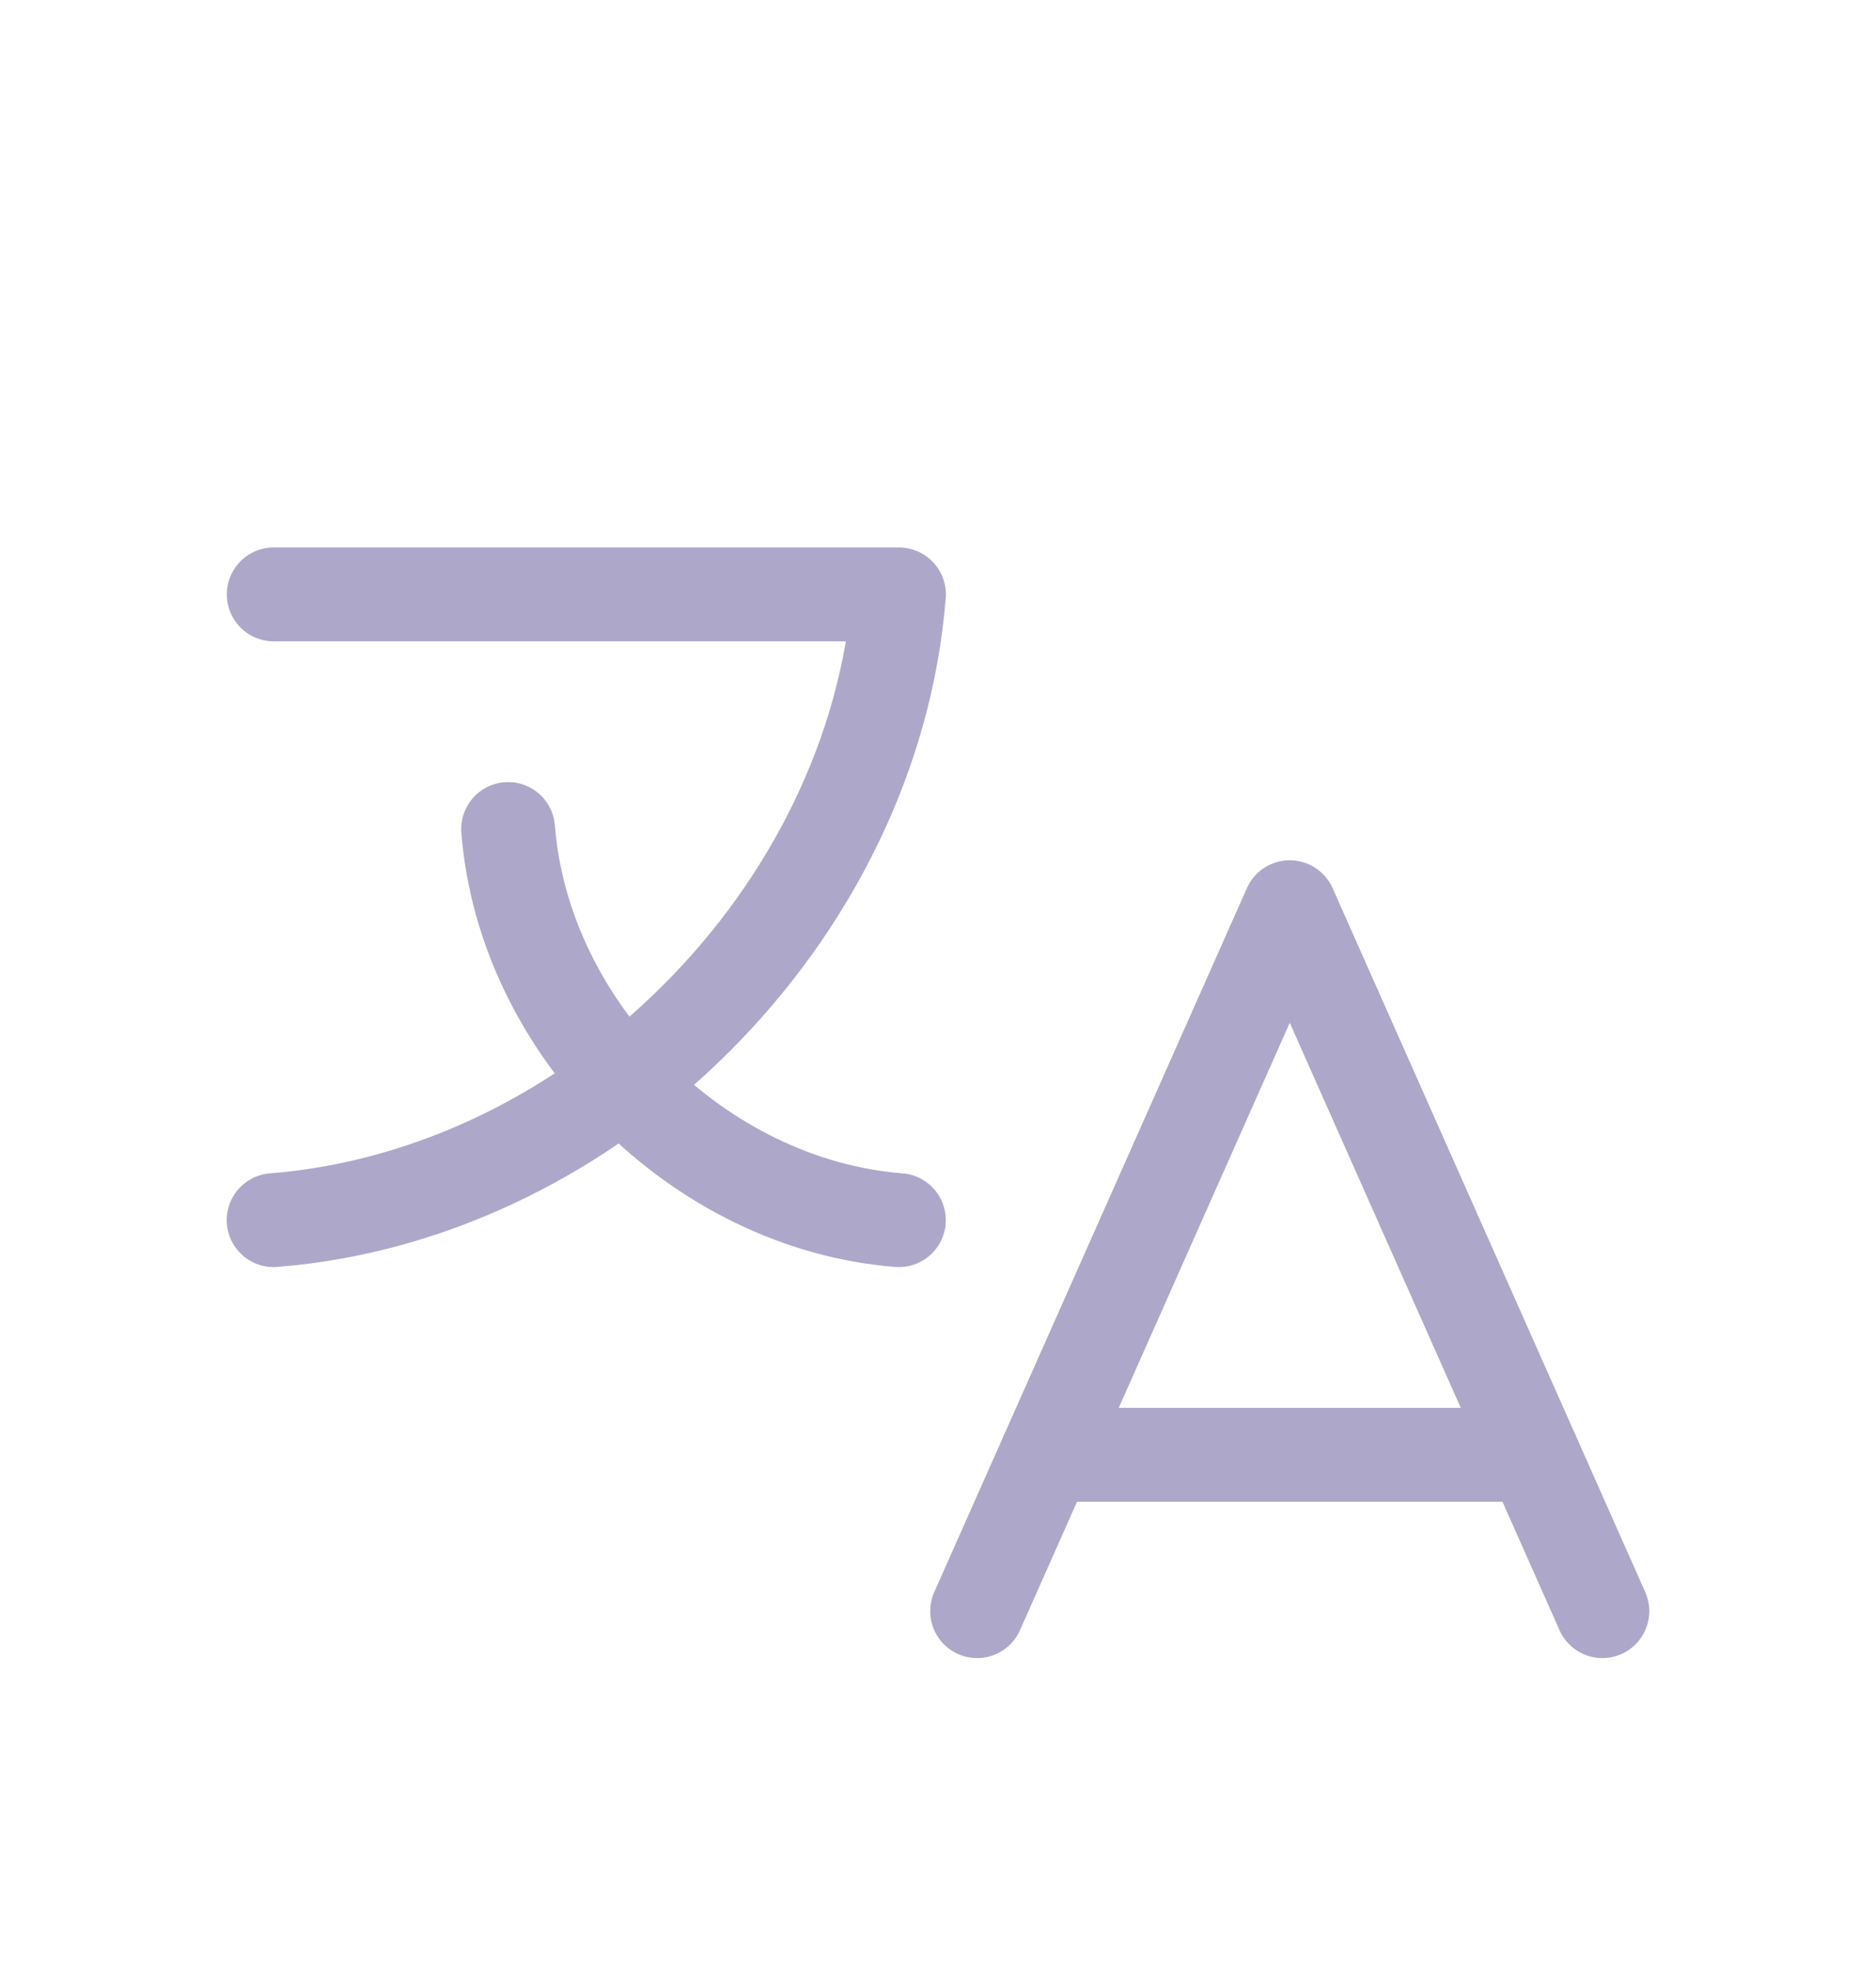
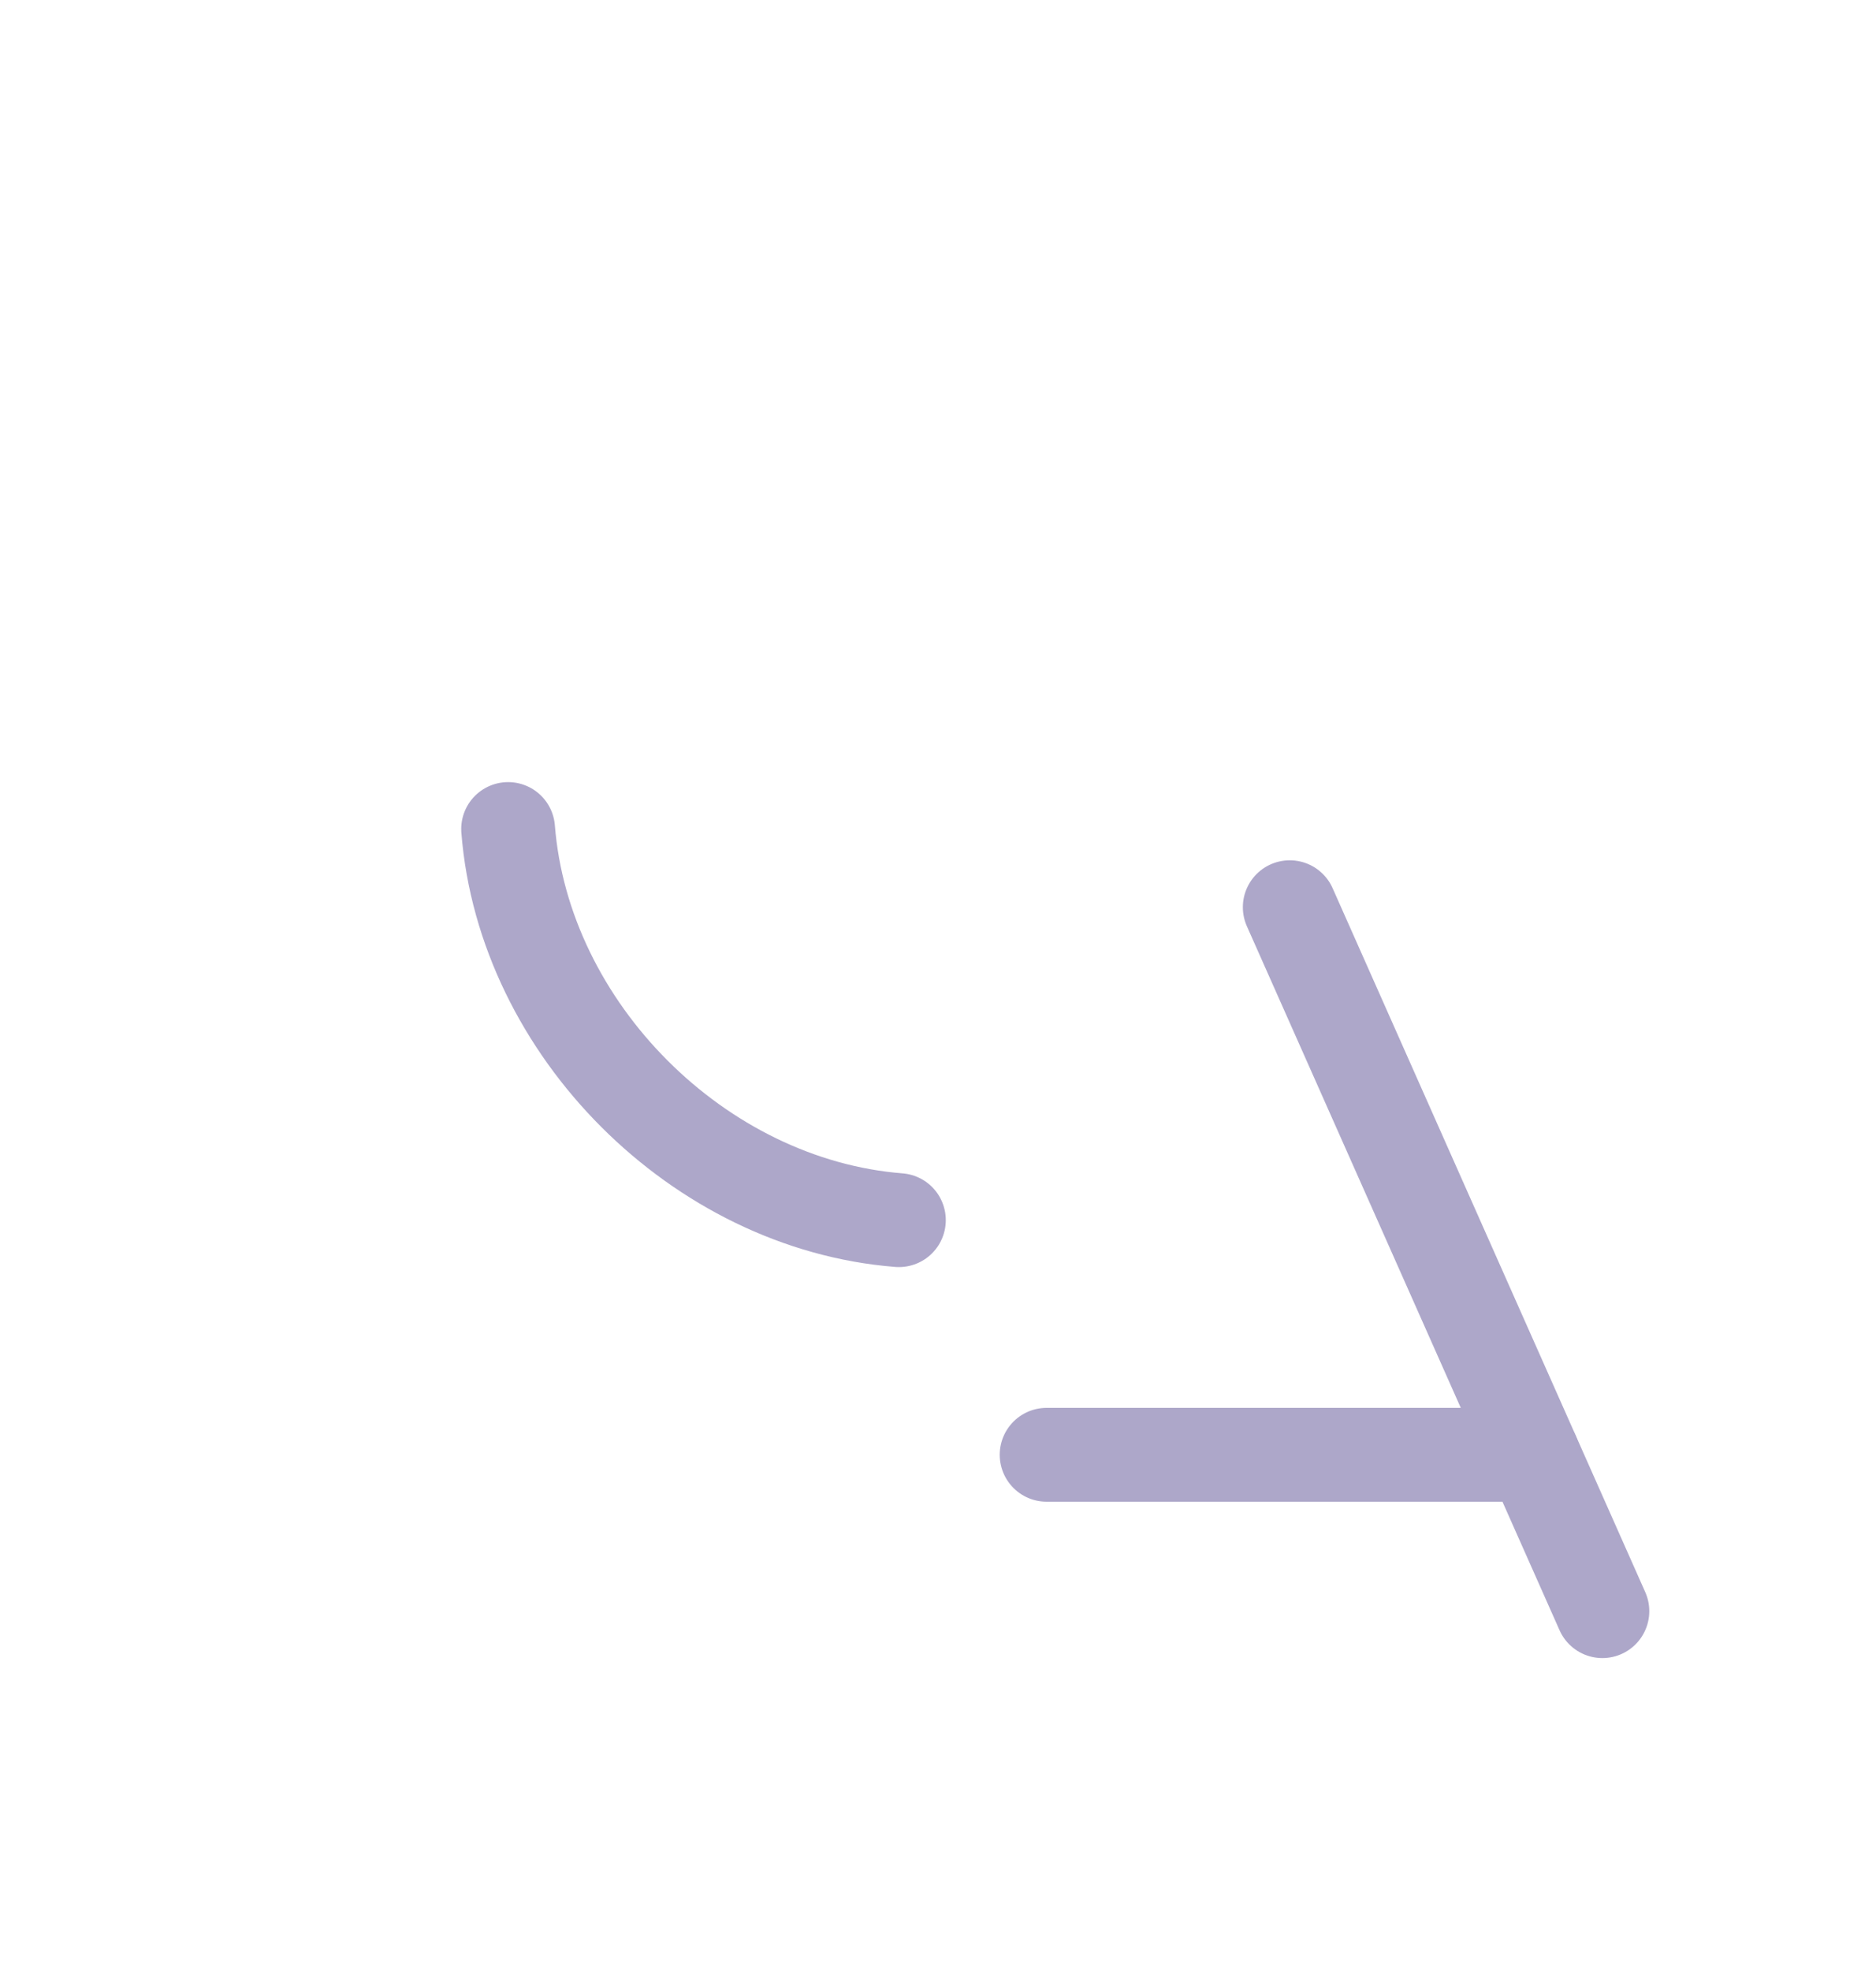
<svg xmlns="http://www.w3.org/2000/svg" width="20" height="21" viewBox="0 0 20 21" fill="none">
-   <path d="M17.083 17.166L13.75 9.666L10.417 17.166" stroke="#ADA7C9" stroke-linecap="round" stroke-linejoin="round" />
+   <path d="M17.083 17.166L13.75 9.666" stroke="#ADA7C9" stroke-linecap="round" stroke-linejoin="round" />
  <path d="M11.158 15.5H16.342" stroke="#ADA7C9" stroke-linecap="round" stroke-linejoin="round" />
-   <path d="M2.917 13C6.329 12.73 9.313 9.746 9.584 6.333H2.918" stroke="#ADA7C9" stroke-linecap="round" stroke-linejoin="round" />
  <path d="M9.583 13C7.451 12.832 5.585 10.966 5.417 8.833" stroke="#ADA7C9" stroke-linecap="round" stroke-linejoin="round" />
</svg>